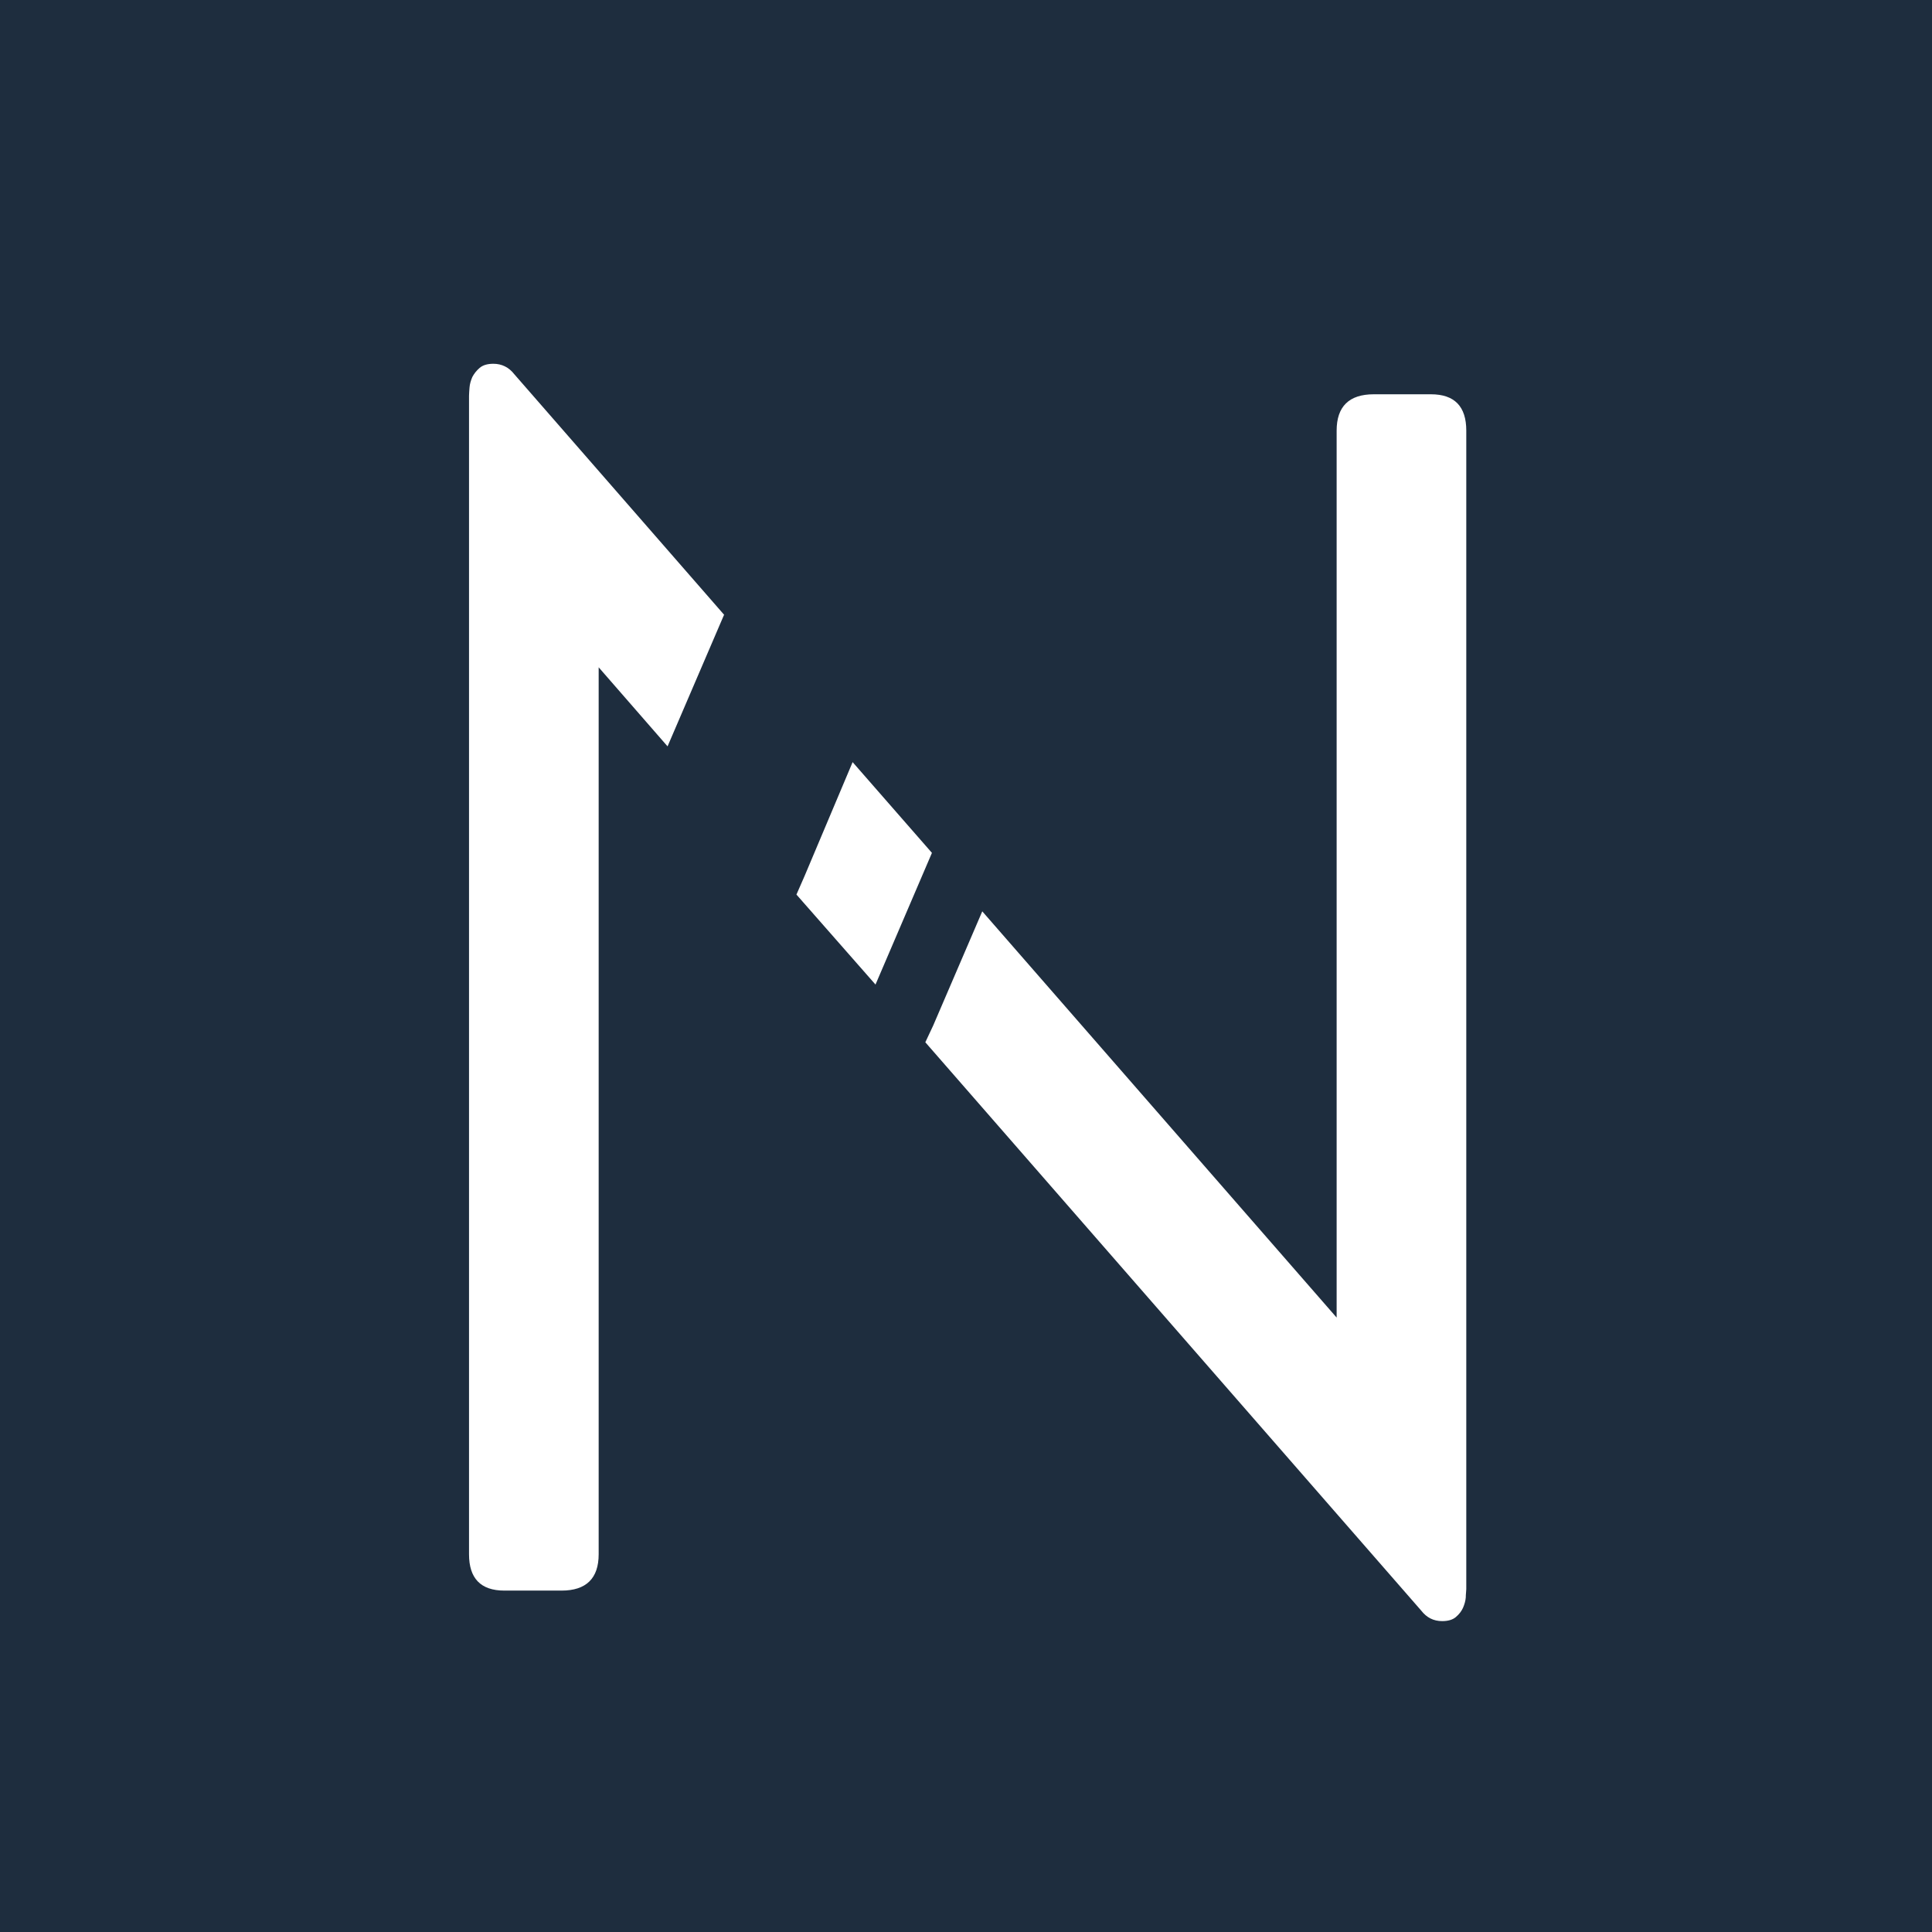
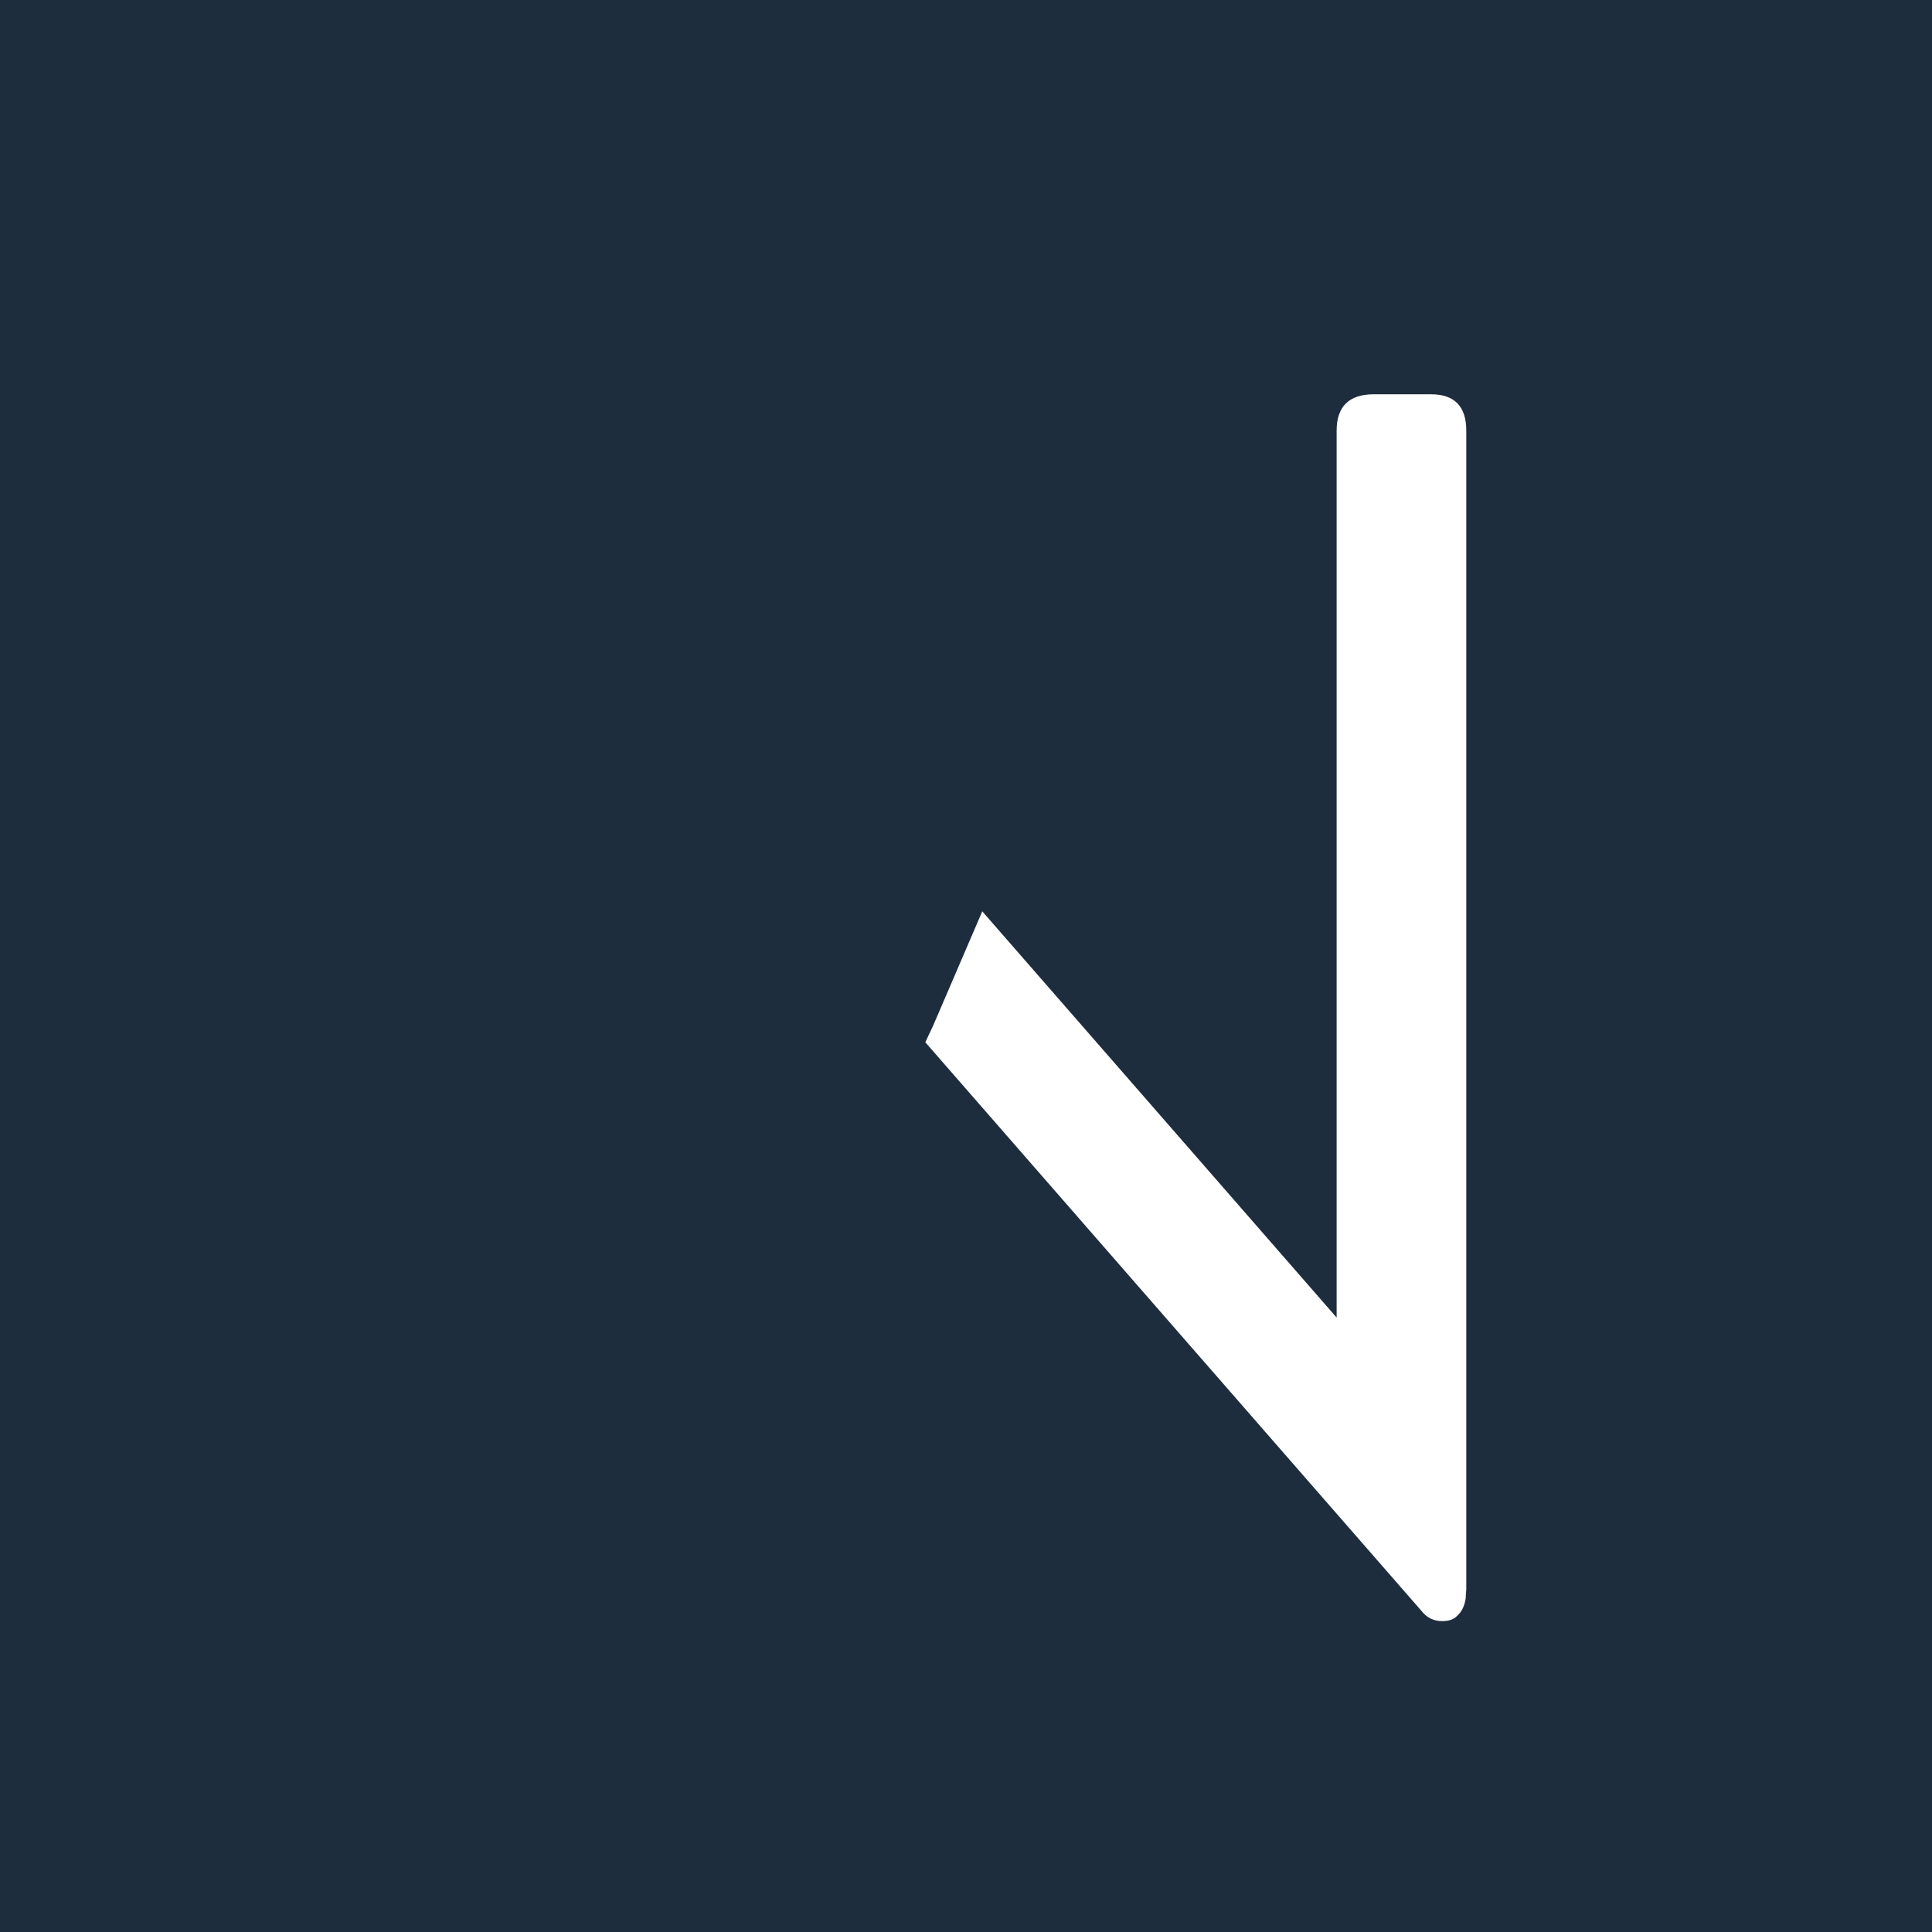
<svg xmlns="http://www.w3.org/2000/svg" id="Ebene_2" data-name="Ebene 2" viewBox="0 0 76 76">
  <defs>
    <style>
      .cls-1 {
        fill: #fff;
      }

      .cls-2 {
        fill: #1e2d3e;
      }
    </style>
  </defs>
  <g id="Ebene_2-2" data-name="Ebene 2">
    <g>
      <rect class="cls-2" width="76" height="76" />
-       <polygon class="cls-1" points="34.44 38.73 36.66 33.55 33.54 29.98 31.65 34.46 31.33 35.19 34.44 38.73" />
-       <path class="cls-1" d="m28.49,24.19l-8.26-9.47c-.21-.27-.49-.41-.82-.41-.23,0-.41.05-.54.16-.13.11-.22.23-.29.36-.06.14-.1.28-.11.41-.01.14-.02.25-.02.33v45.57c0,.95.46,1.43,1.39,1.43h2.25c.97,0,1.46-.48,1.46-1.43V26.25l2.71,3.11,2.22-5.17Z" />
      <path class="cls-1" d="m56.29,15.51h-2.25c-.97,0-1.46.48-1.46,1.43v34.89l-13.94-15.98-1.93,4.49-.31.66,19.51,22.36c.21.27.48.41.82.41.23,0,.41-.05.54-.16.13-.11.22-.23.28-.36.06-.14.1-.28.11-.41,0-.14.02-.25.02-.33V16.94c0-.95-.46-1.43-1.39-1.43" />
    </g>
  </g>
</svg>